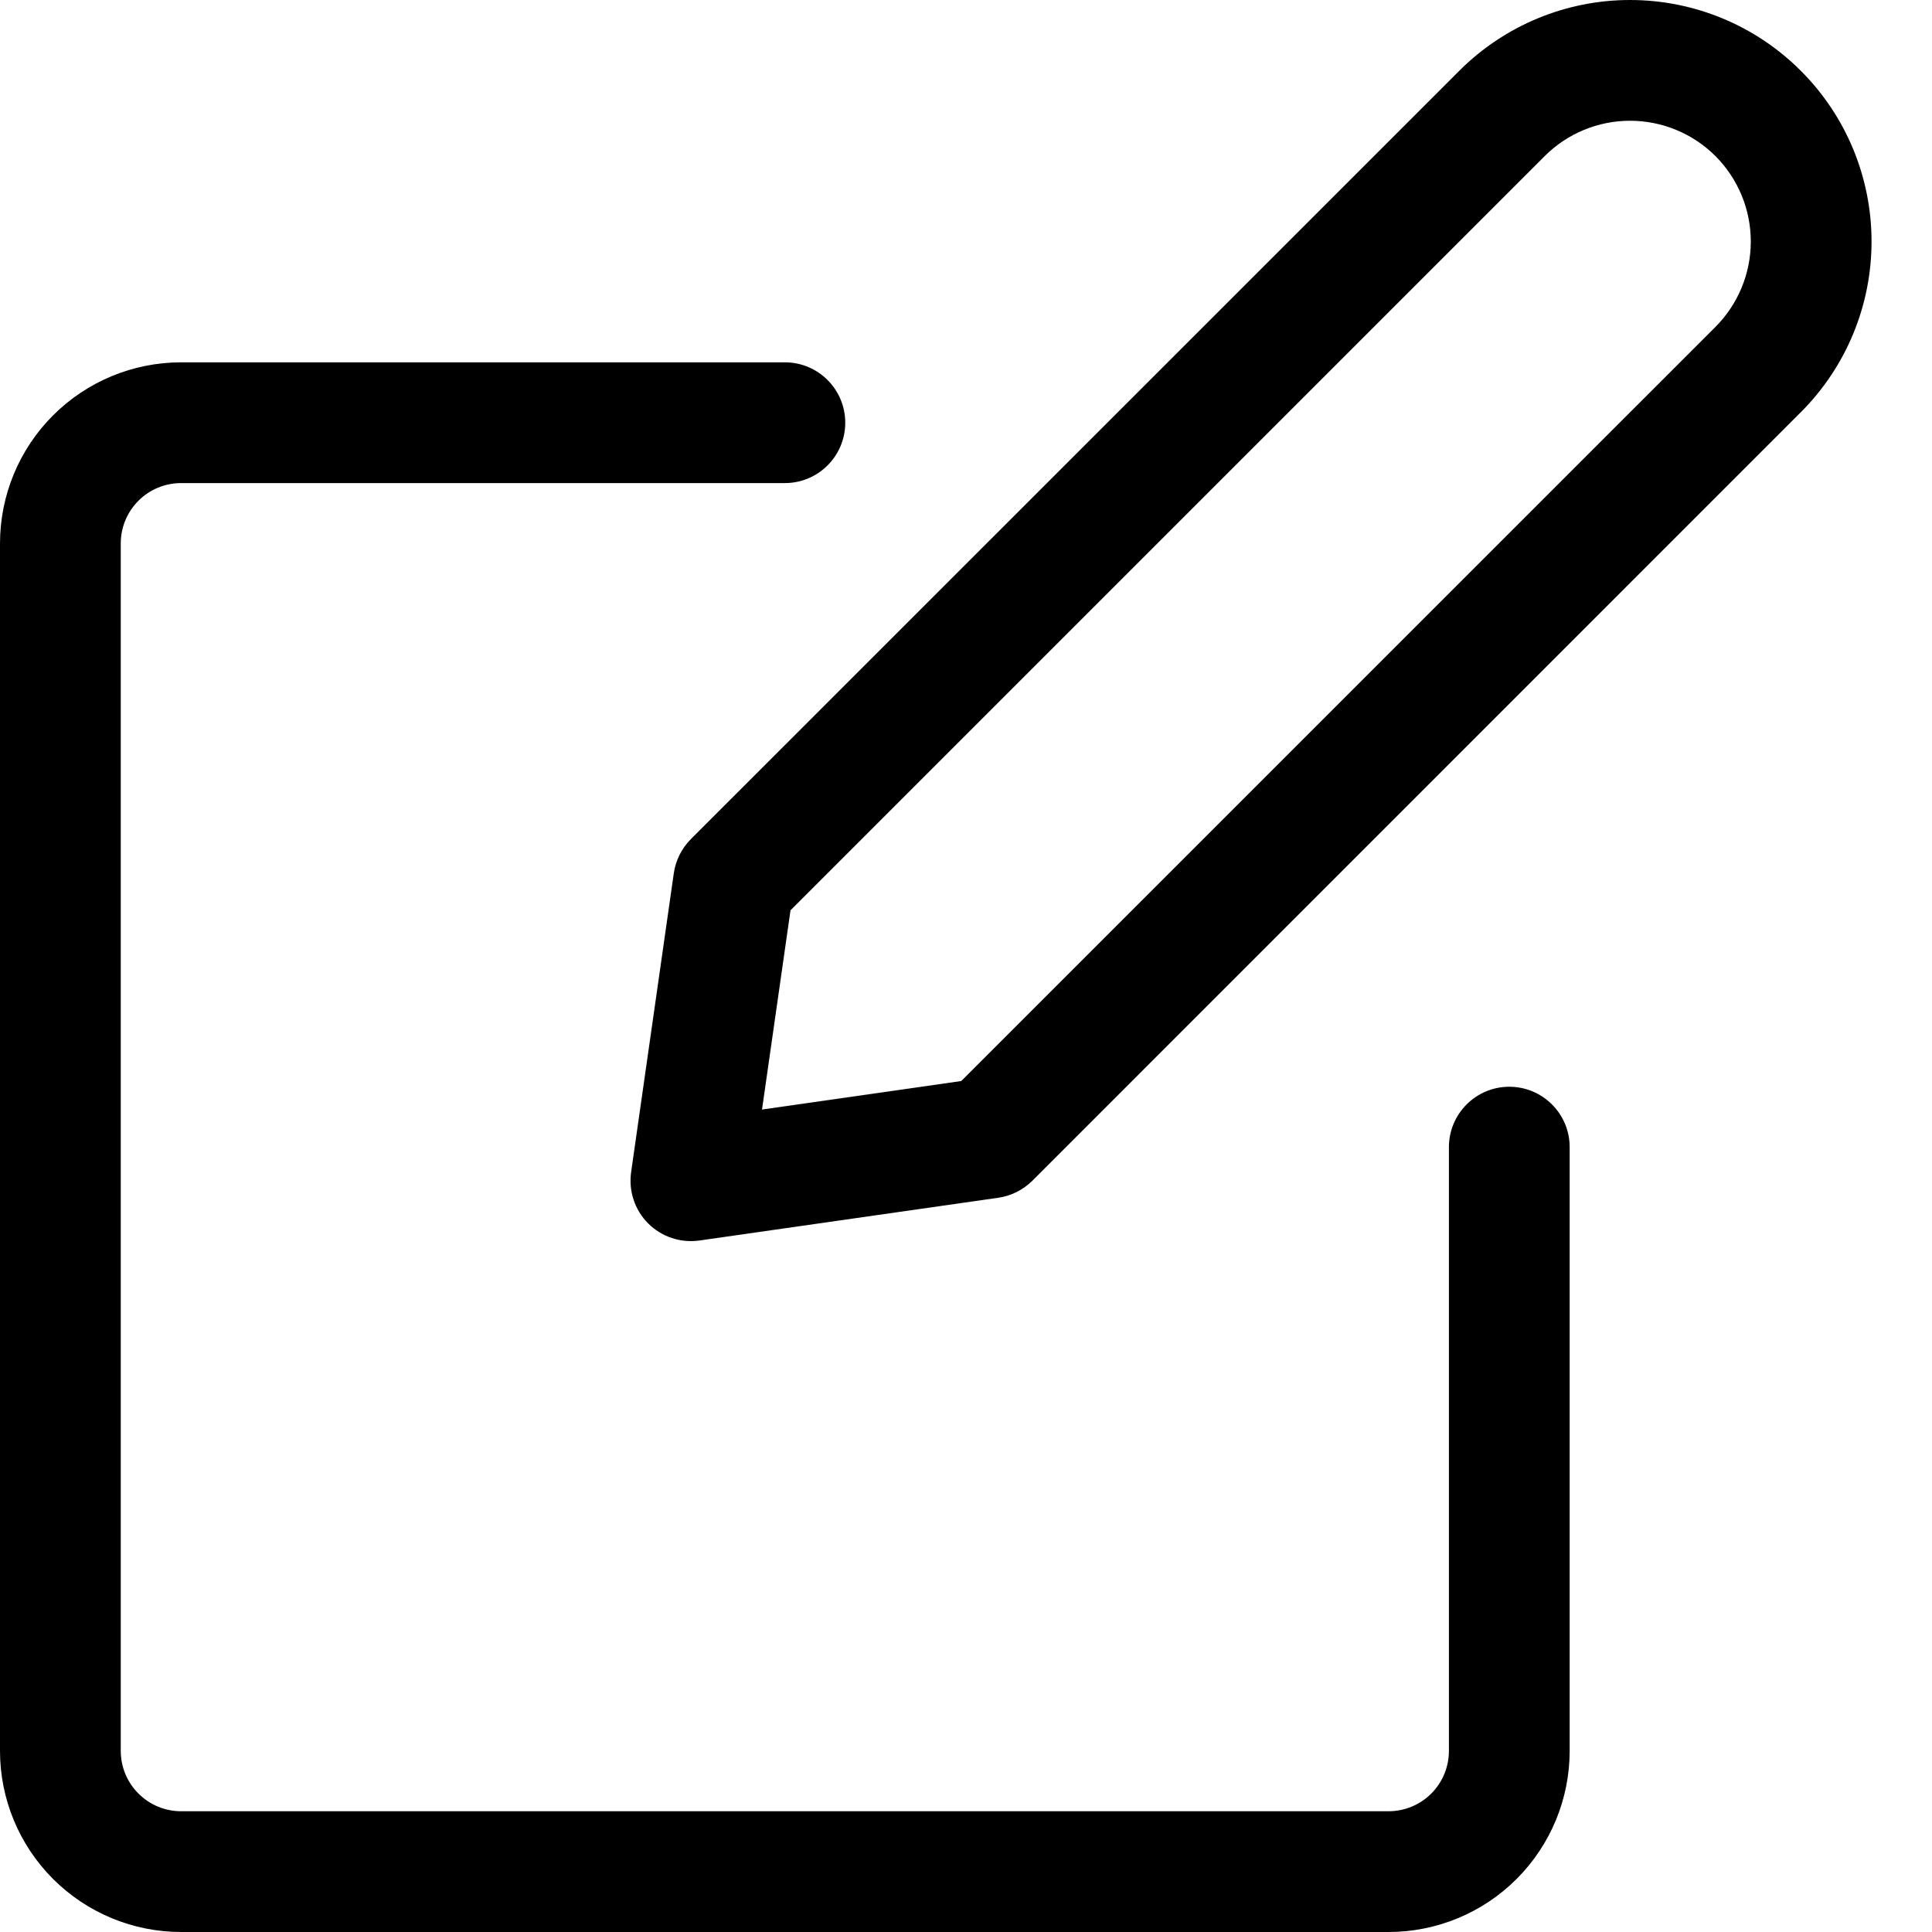
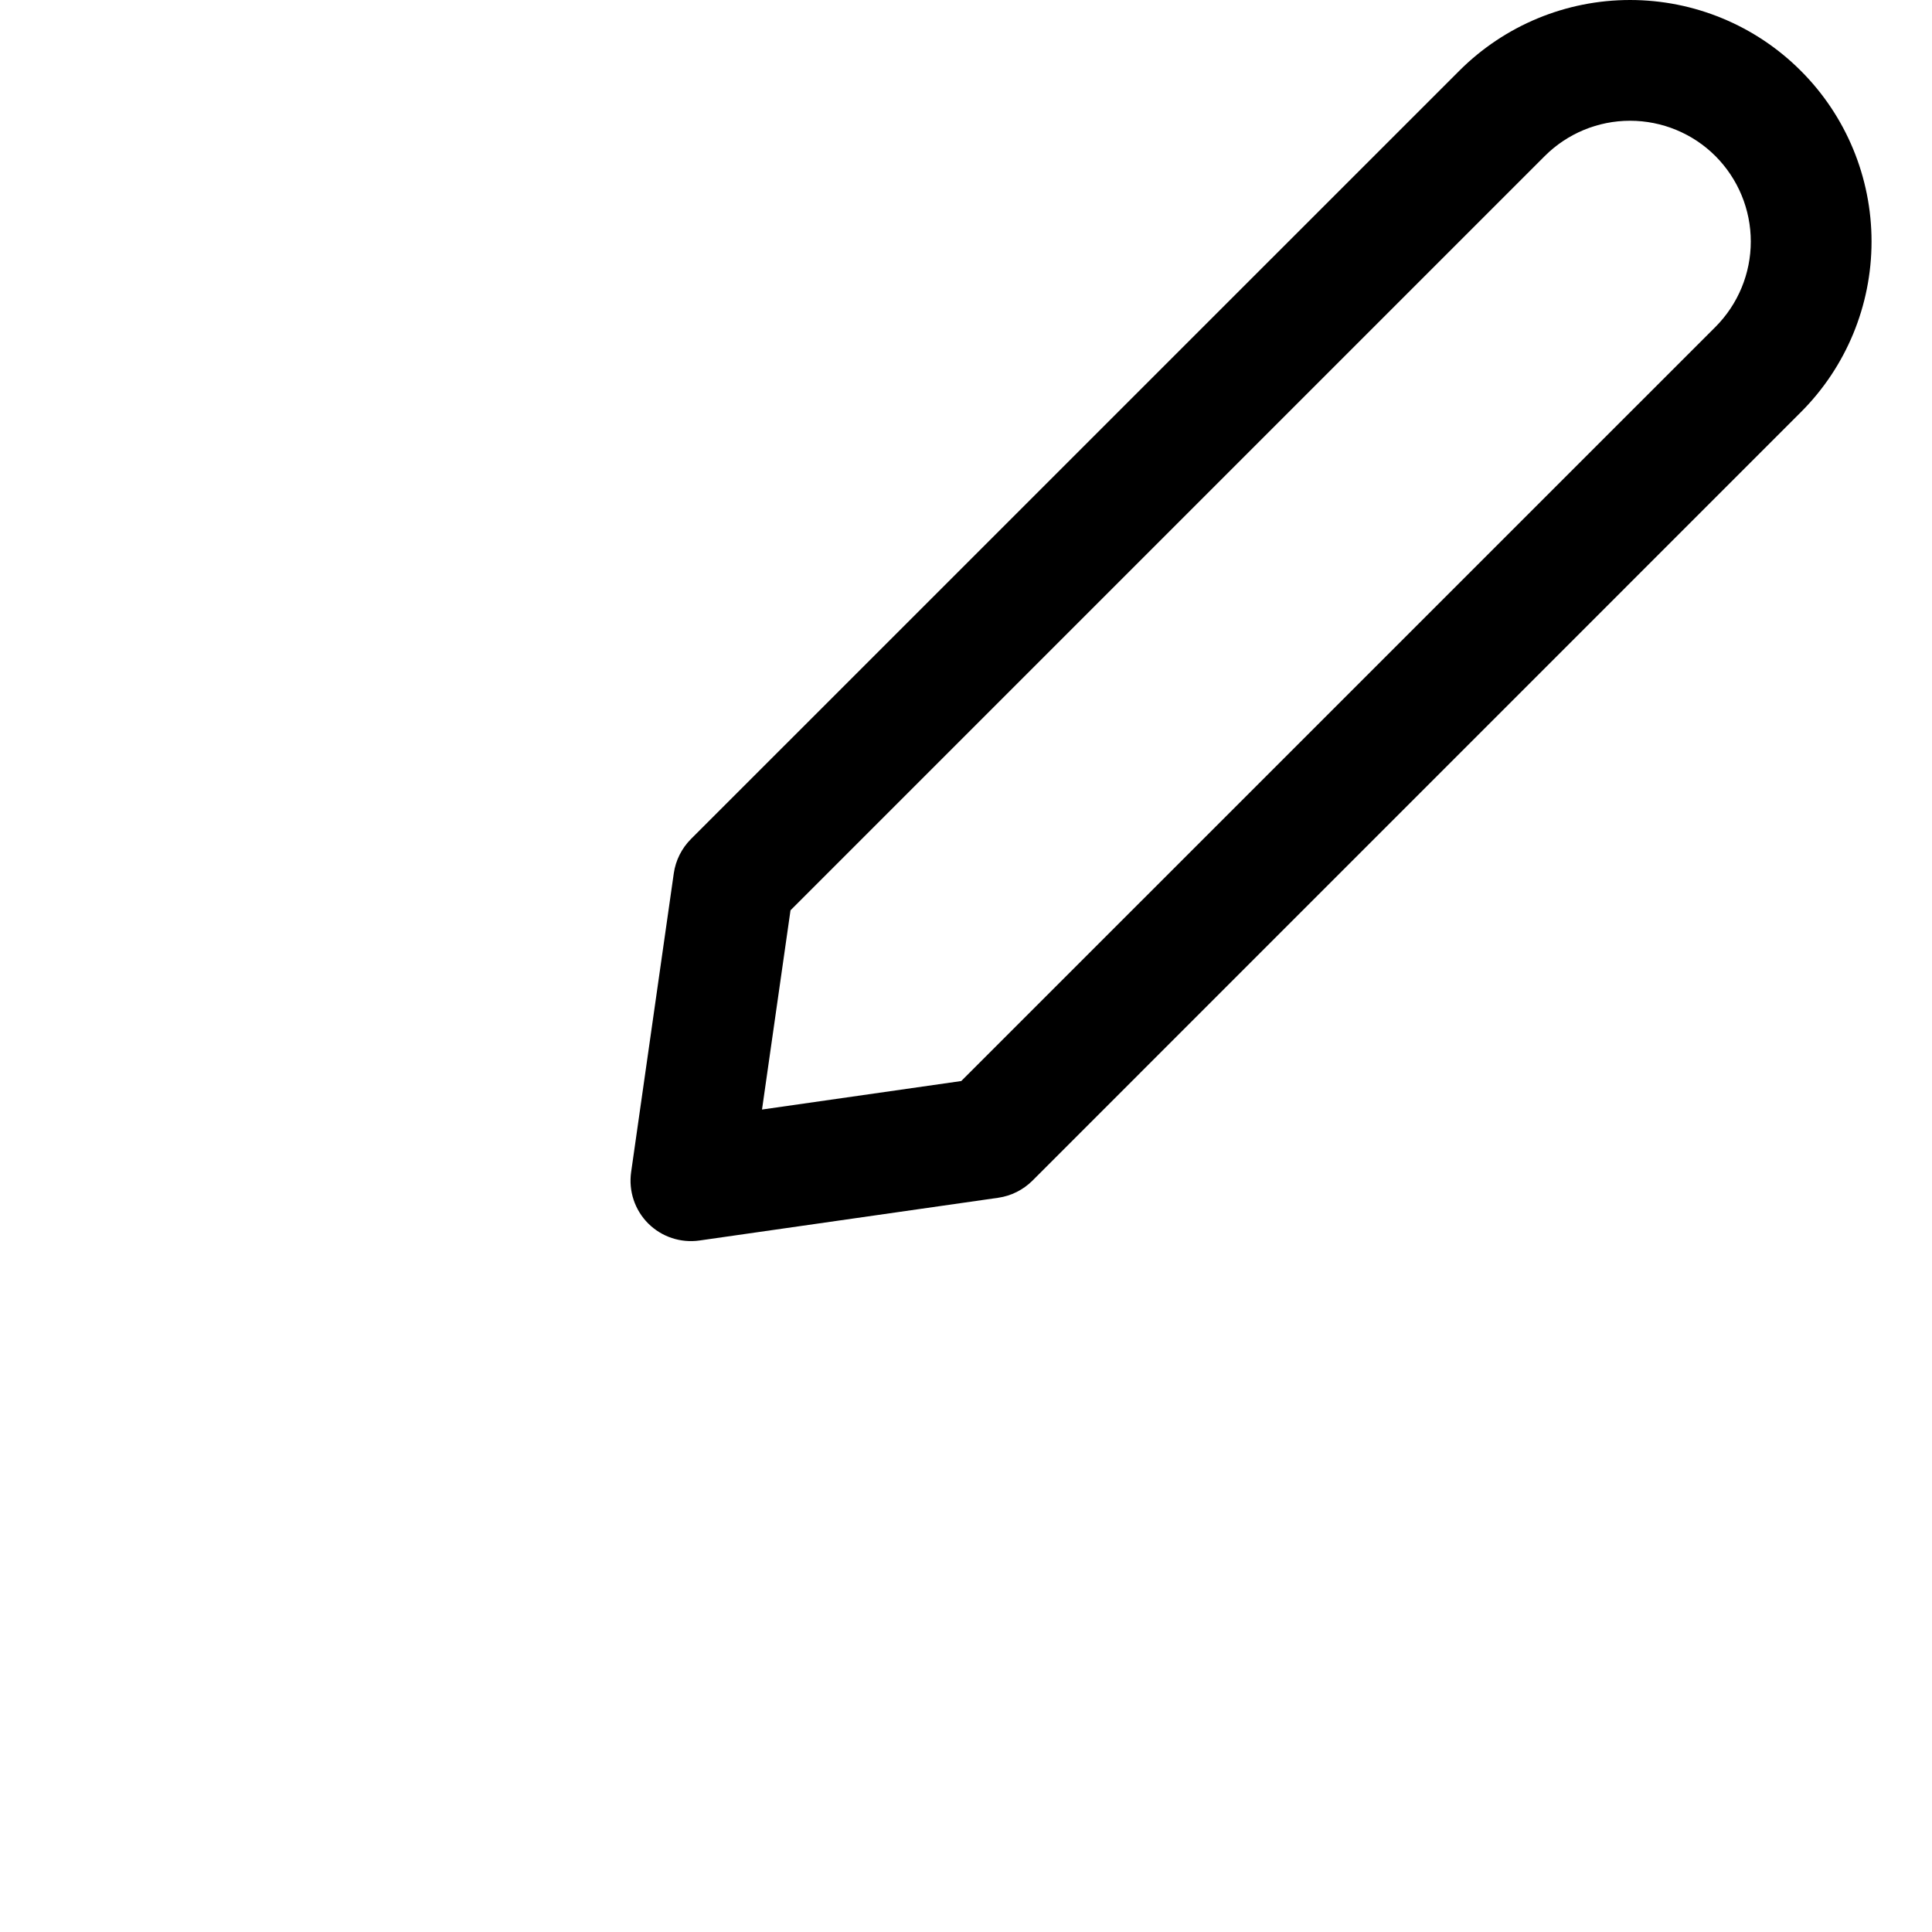
<svg xmlns="http://www.w3.org/2000/svg" viewBox="0 0 24 24" fill="none">
  <path fill-rule="evenodd" clip-rule="evenodd" d="M20.249 0C19.453 0 18.691 0.316 18.128 0.879L8.582 10.424C8.468 10.539 8.393 10.688 8.37 10.849L7.84 14.561C7.807 14.795 7.885 15.031 8.052 15.198C8.219 15.365 8.455 15.443 8.689 15.41L12.401 14.879C12.561 14.856 12.71 14.781 12.825 14.667L22.37 5.121C22.933 4.559 23.249 3.796 23.249 3C23.249 2.204 22.933 1.441 22.37 0.879C21.808 0.316 21.045 0 20.249 0ZM19.189 1.939C19.47 1.658 19.851 1.5 20.249 1.5C20.647 1.5 21.029 1.658 21.31 1.939C21.591 2.221 21.749 2.602 21.749 3C21.749 3.398 21.591 3.779 21.31 4.061L11.941 13.429L9.466 13.783L9.82 11.308L19.189 1.939Z" fill="#000000" />
-   <path d="M1.72 6.22C1.86 6.08 2.051 6.001 2.25 6.001H9.75C10.164 6.001 10.5 5.665 10.5 5.251C10.5 4.837 10.164 4.501 9.75 4.501H2.25C1.653 4.501 1.081 4.738 0.659 5.16C0.237 5.582 0 6.154 0 6.751V21.75C0 22.347 0.237 22.919 0.659 23.341C1.081 23.763 1.653 24 2.25 24H17.249C17.846 24 18.418 23.763 18.84 23.341C19.262 22.919 19.499 22.347 19.499 21.75V14.25C19.499 13.836 19.163 13.5 18.749 13.5C18.335 13.5 17.999 13.836 17.999 14.25V21.75C17.999 21.949 17.92 22.14 17.78 22.28C17.639 22.421 17.448 22.5 17.249 22.5H2.25C2.051 22.5 1.86 22.421 1.72 22.28C1.579 22.14 1.5 21.949 1.5 21.75V6.751C1.5 6.552 1.579 6.361 1.72 6.22Z" fill="#000000" />
</svg>